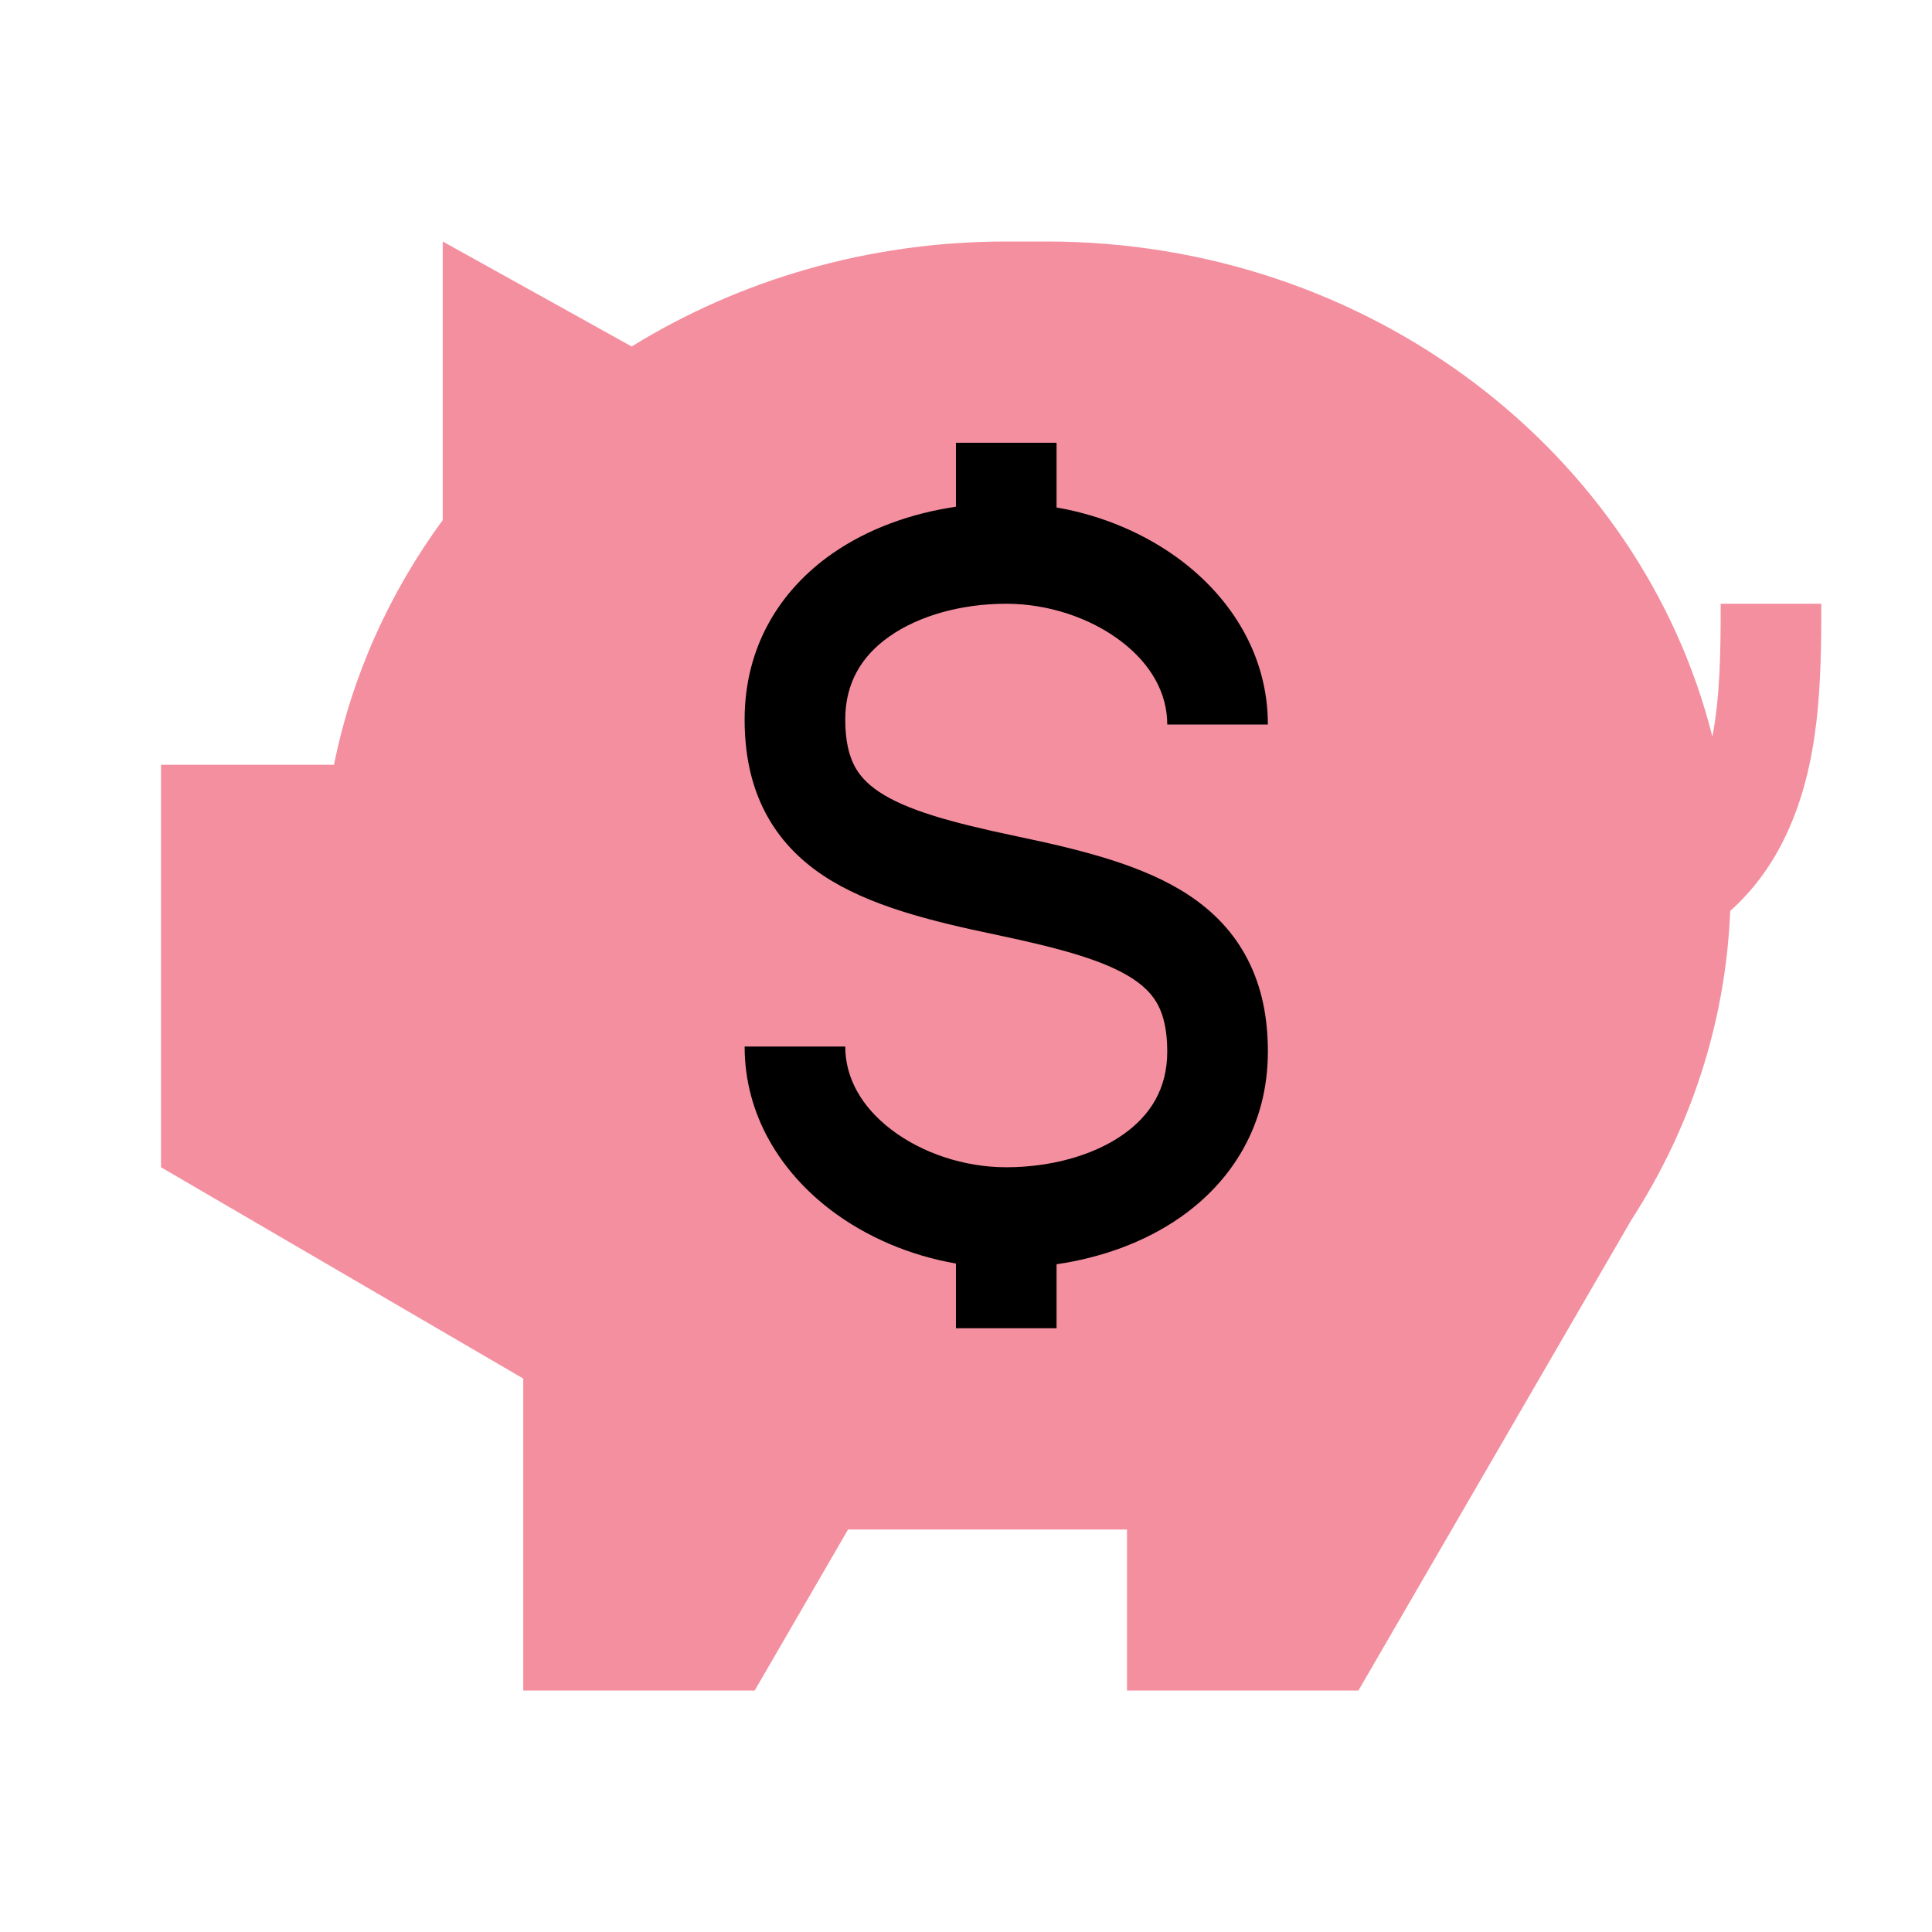
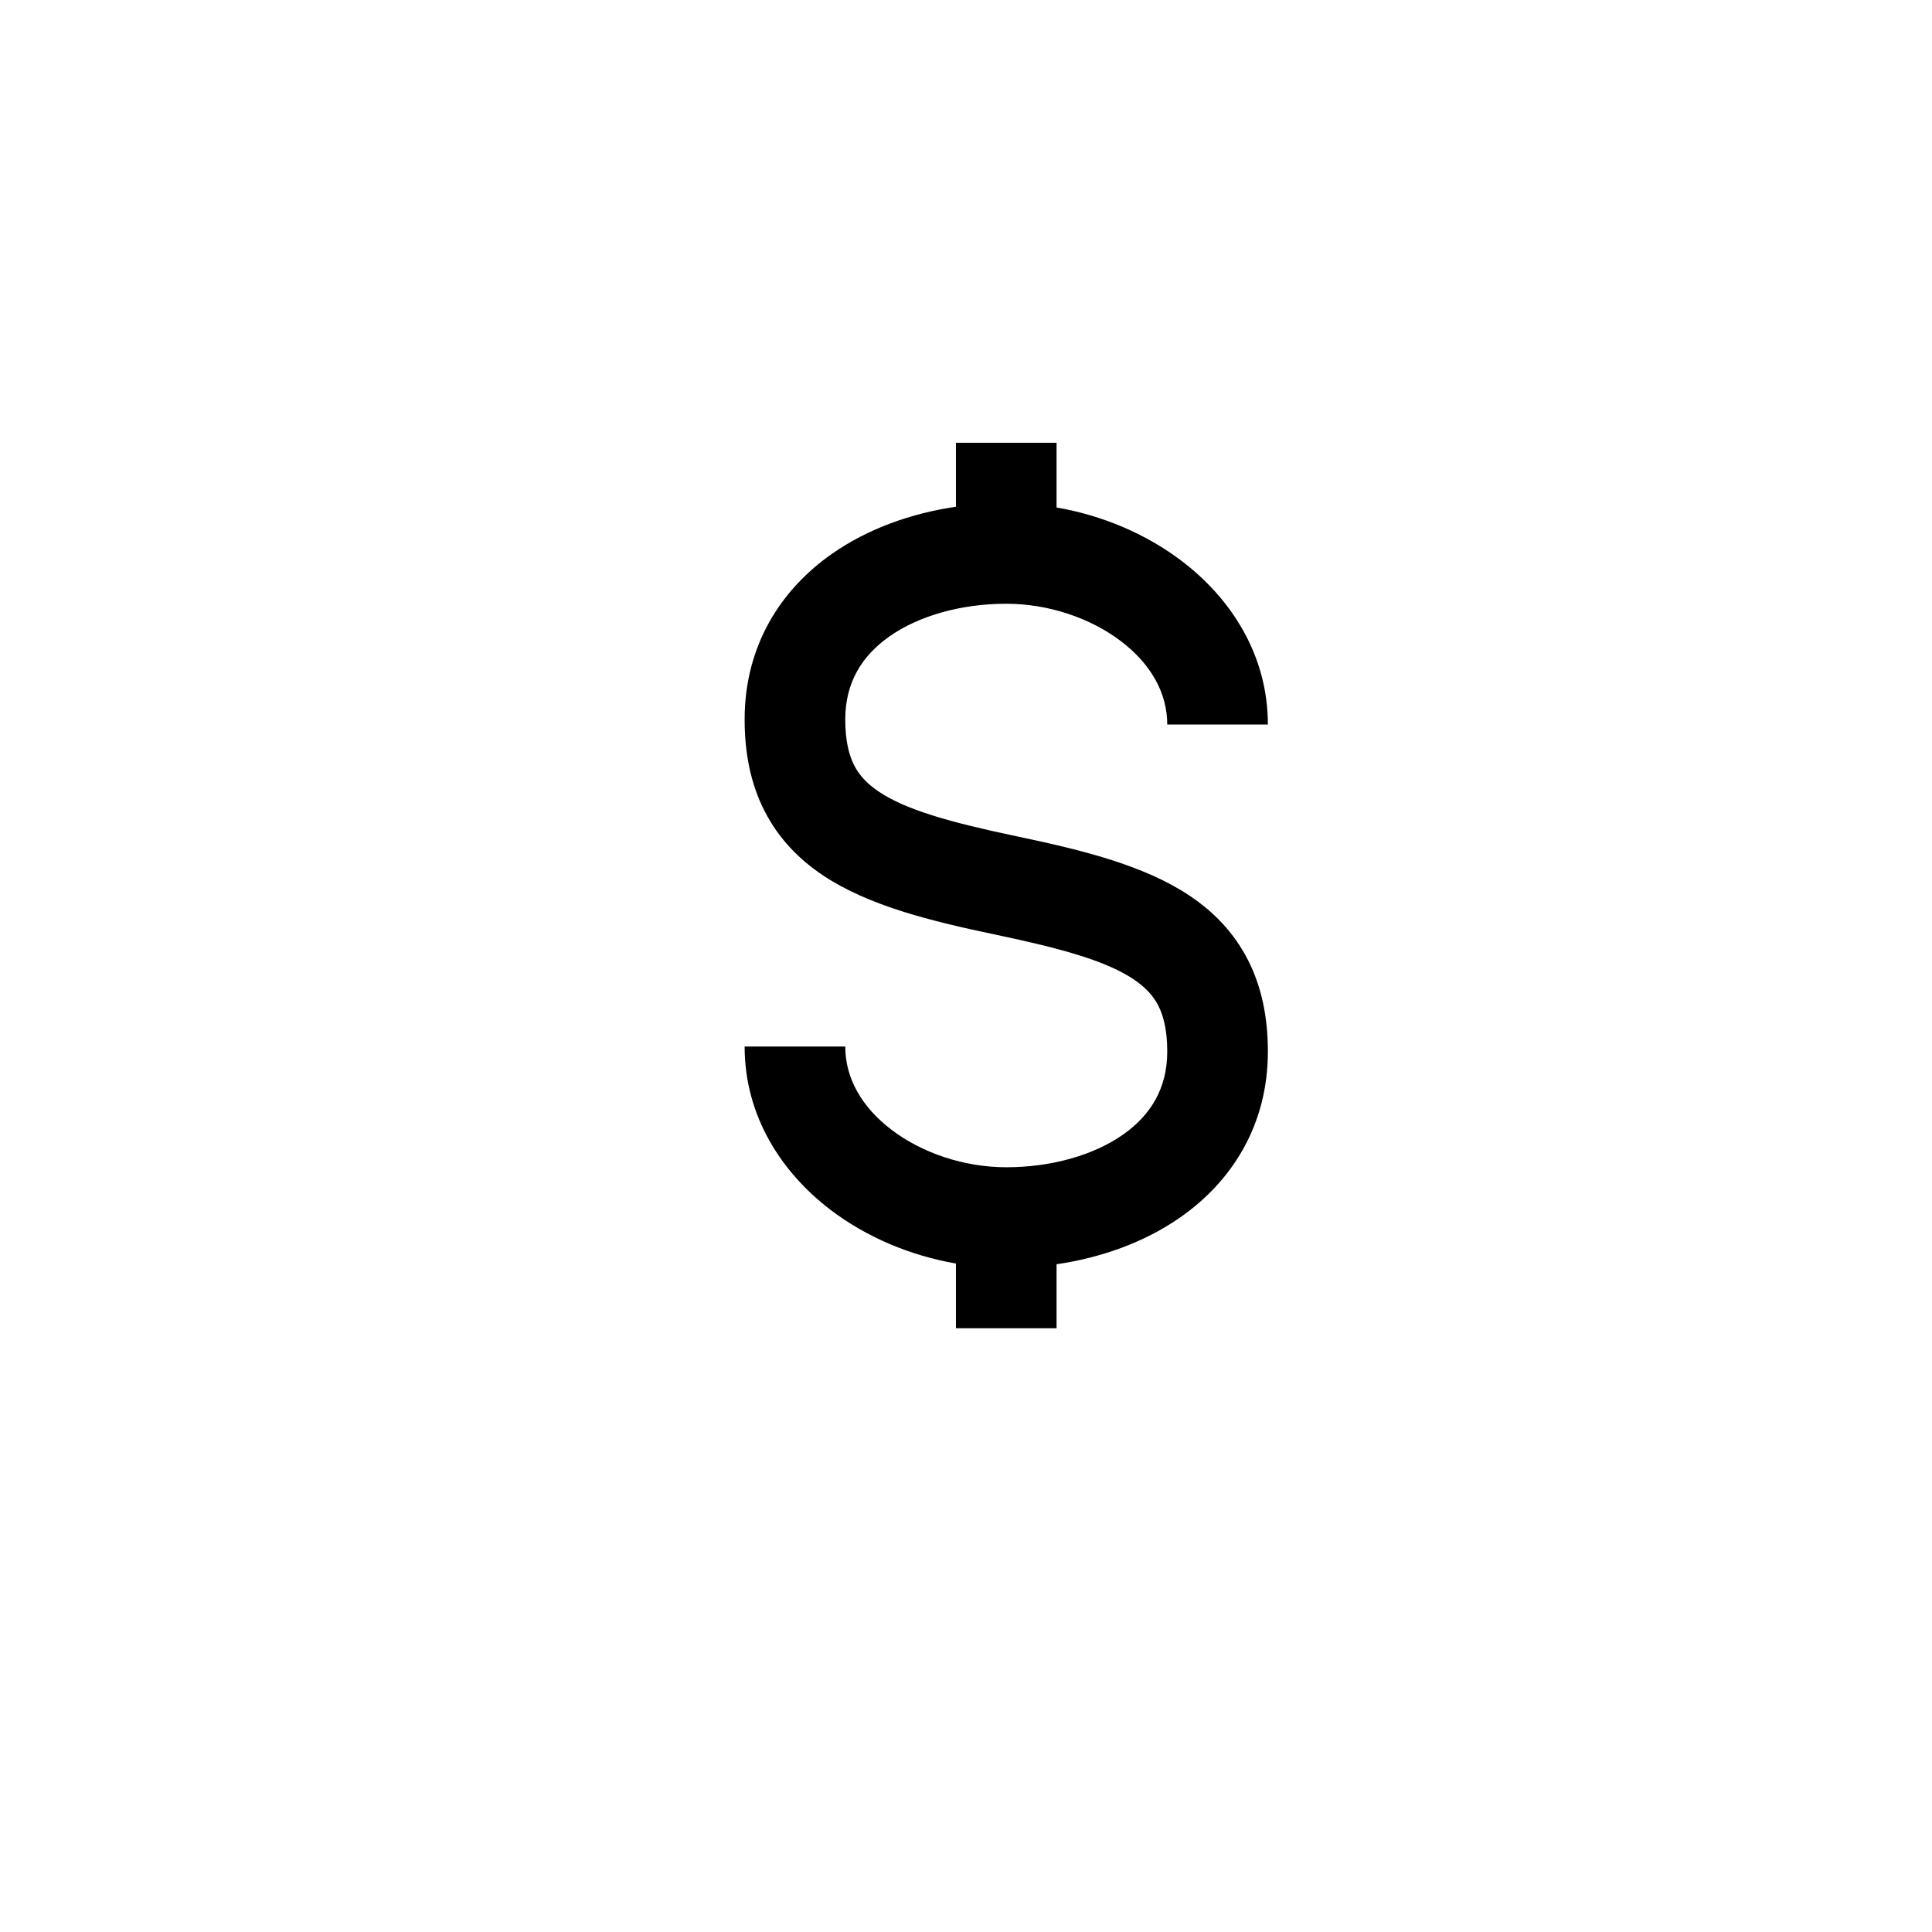
<svg xmlns="http://www.w3.org/2000/svg" width="48" height="48" viewBox="0 0 48 48" fill="none">
-   <path fill-rule="evenodd" clip-rule="evenodd" d="M42.987 22.631C42.871 25.436 41.989 28.056 40.53 30.31L33.75 42H28V38H21.07L18.75 42H13V34.25L4 29L4 19H8.298C8.746 16.777 9.683 14.716 11 12.921V6L15.694 8.608C18.368 6.959 21.565 6 25 6C25.334 6 25.666 6 26 6C34.036 6 40.77 11.248 42.544 18.302C42.74 17.274 42.75 16.128 42.75 15H45.25C45.25 16.93 45.218 18.948 44.382 20.73C44.056 21.426 43.605 22.08 42.987 22.631Z" fill="#F48F9F" />
-   <path fill-rule="evenodd" clip-rule="evenodd" d="M23.75 12.59C22.65 12.751 21.573 13.129 20.675 13.756C19.399 14.647 18.5 16.041 18.5 17.875C18.5 18.712 18.65 19.475 18.996 20.151C19.344 20.834 19.852 21.352 20.451 21.751C21.584 22.506 23.134 22.886 24.744 23.223C26.415 23.574 27.491 23.881 28.162 24.329C28.465 24.531 28.654 24.744 28.778 24.985C28.904 25.233 29 25.587 29 26.125C29 27.041 28.587 27.71 27.894 28.194C27.163 28.704 26.116 29 25 29C23.949 29 22.906 28.645 22.148 28.068C21.399 27.498 21 26.775 21 26H18.5C18.5 27.725 19.413 29.127 20.633 30.057C21.522 30.734 22.611 31.195 23.75 31.392V33H26.25V31.41C27.35 31.249 28.427 30.871 29.325 30.244C30.601 29.353 31.5 27.959 31.5 26.125C31.5 25.288 31.35 24.525 31.004 23.849C30.656 23.166 30.148 22.648 29.549 22.249C28.416 21.494 26.866 21.114 25.256 20.777C23.585 20.426 22.509 20.119 21.838 19.671C21.535 19.469 21.346 19.256 21.222 19.015C21.096 18.767 21 18.413 21 17.875C21 16.959 21.413 16.29 22.106 15.806C22.837 15.296 23.884 15 25 15C26.051 15 27.094 15.355 27.852 15.932C28.601 16.502 29 17.225 29 18H31.5C31.5 16.275 30.587 14.873 29.367 13.943C28.478 13.266 27.389 12.805 26.25 12.608V11H23.75V12.59Z" fill="black" />
+   <path fill-rule="evenodd" clip-rule="evenodd" d="M23.75 12.59C22.65 12.751 21.573 13.129 20.675 13.756C19.399 14.647 18.5 16.041 18.5 17.875C18.5 18.712 18.65 19.475 18.996 20.151C19.344 20.834 19.852 21.352 20.451 21.751C21.584 22.506 23.134 22.886 24.744 23.223C26.415 23.574 27.491 23.881 28.162 24.329C28.465 24.531 28.654 24.744 28.778 24.985C28.904 25.233 29 25.587 29 26.125C29 27.041 28.587 27.71 27.894 28.194C27.163 28.704 26.116 29 25 29C23.949 29 22.906 28.645 22.148 28.068C21.399 27.498 21 26.775 21 26H18.5C18.5 27.725 19.413 29.127 20.633 30.057C21.522 30.734 22.611 31.195 23.75 31.392V33H26.25V31.41C27.35 31.249 28.427 30.871 29.325 30.244C30.601 29.353 31.5 27.959 31.5 26.125C31.5 25.288 31.35 24.525 31.004 23.849C30.656 23.166 30.148 22.648 29.549 22.249C28.416 21.494 26.866 21.114 25.256 20.777C23.585 20.426 22.509 20.119 21.838 19.671C21.535 19.469 21.346 19.256 21.222 19.015C21.096 18.767 21 18.413 21 17.875C21 16.959 21.413 16.29 22.106 15.806C22.837 15.296 23.884 15 25 15C26.051 15 27.094 15.355 27.852 15.932C28.601 16.502 29 17.225 29 18H31.5C31.5 16.275 30.587 14.873 29.367 13.943C28.478 13.266 27.389 12.805 26.25 12.608V11H23.75Z" fill="black" />
</svg>